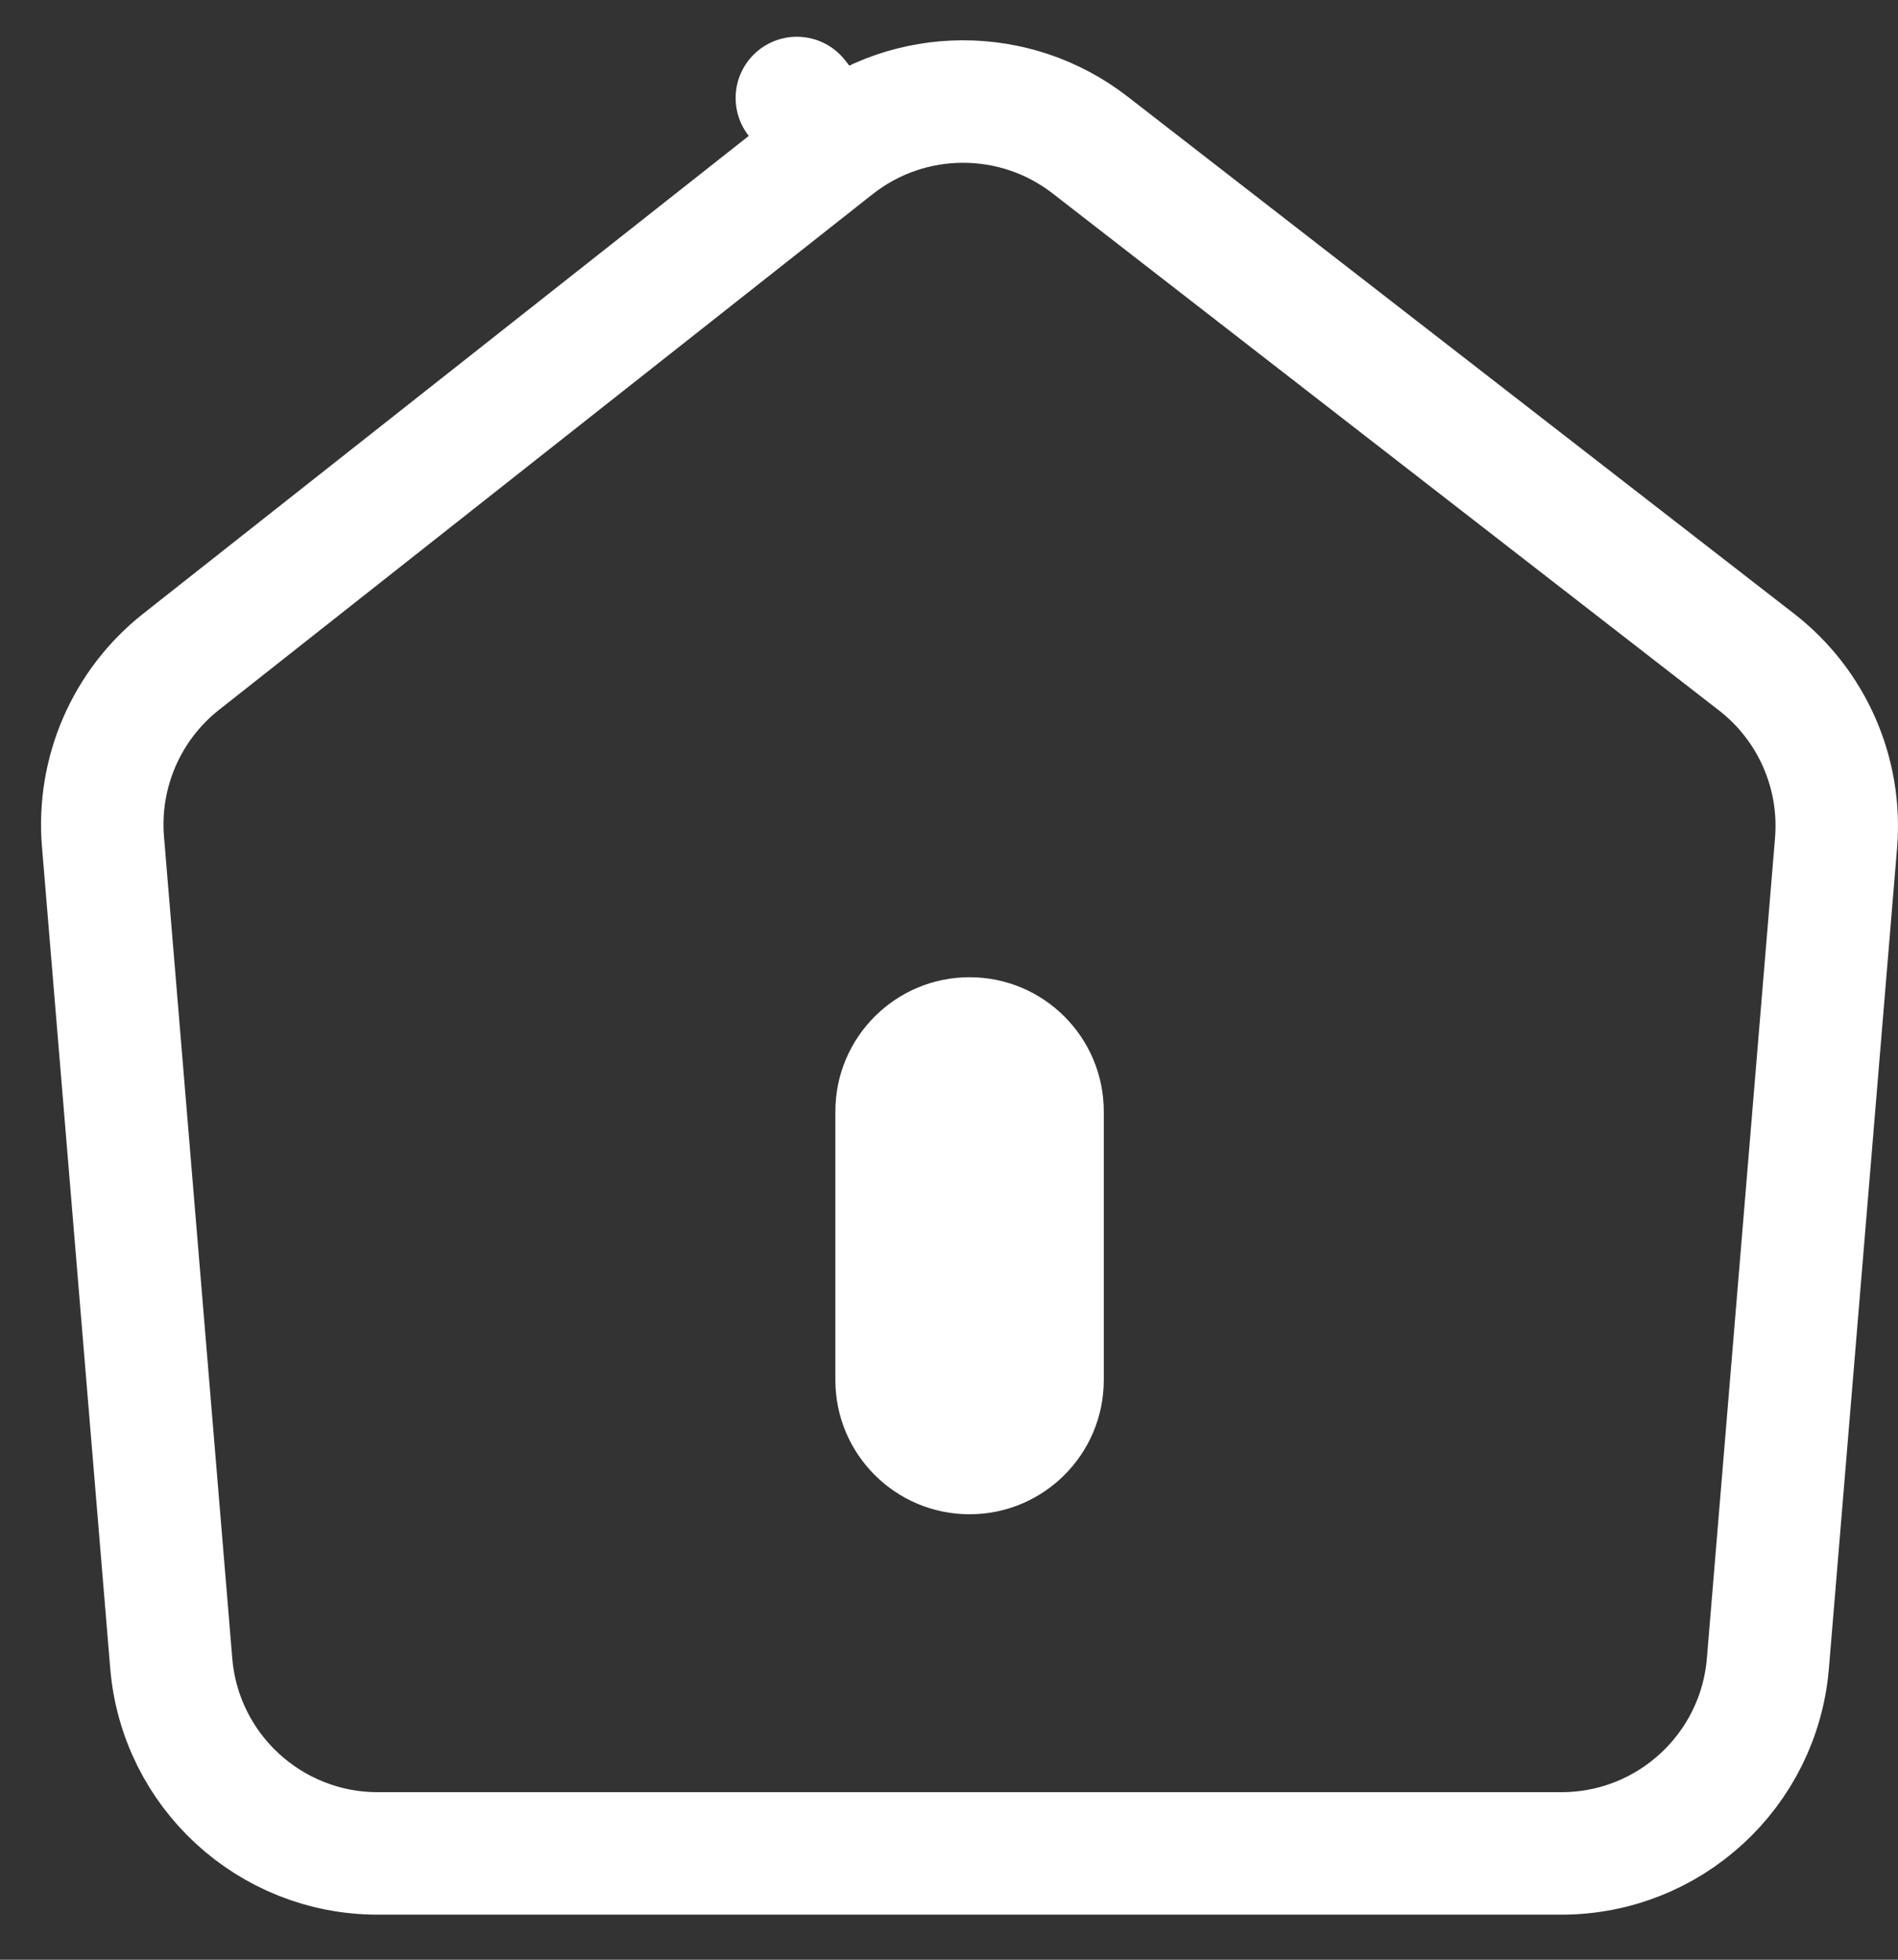
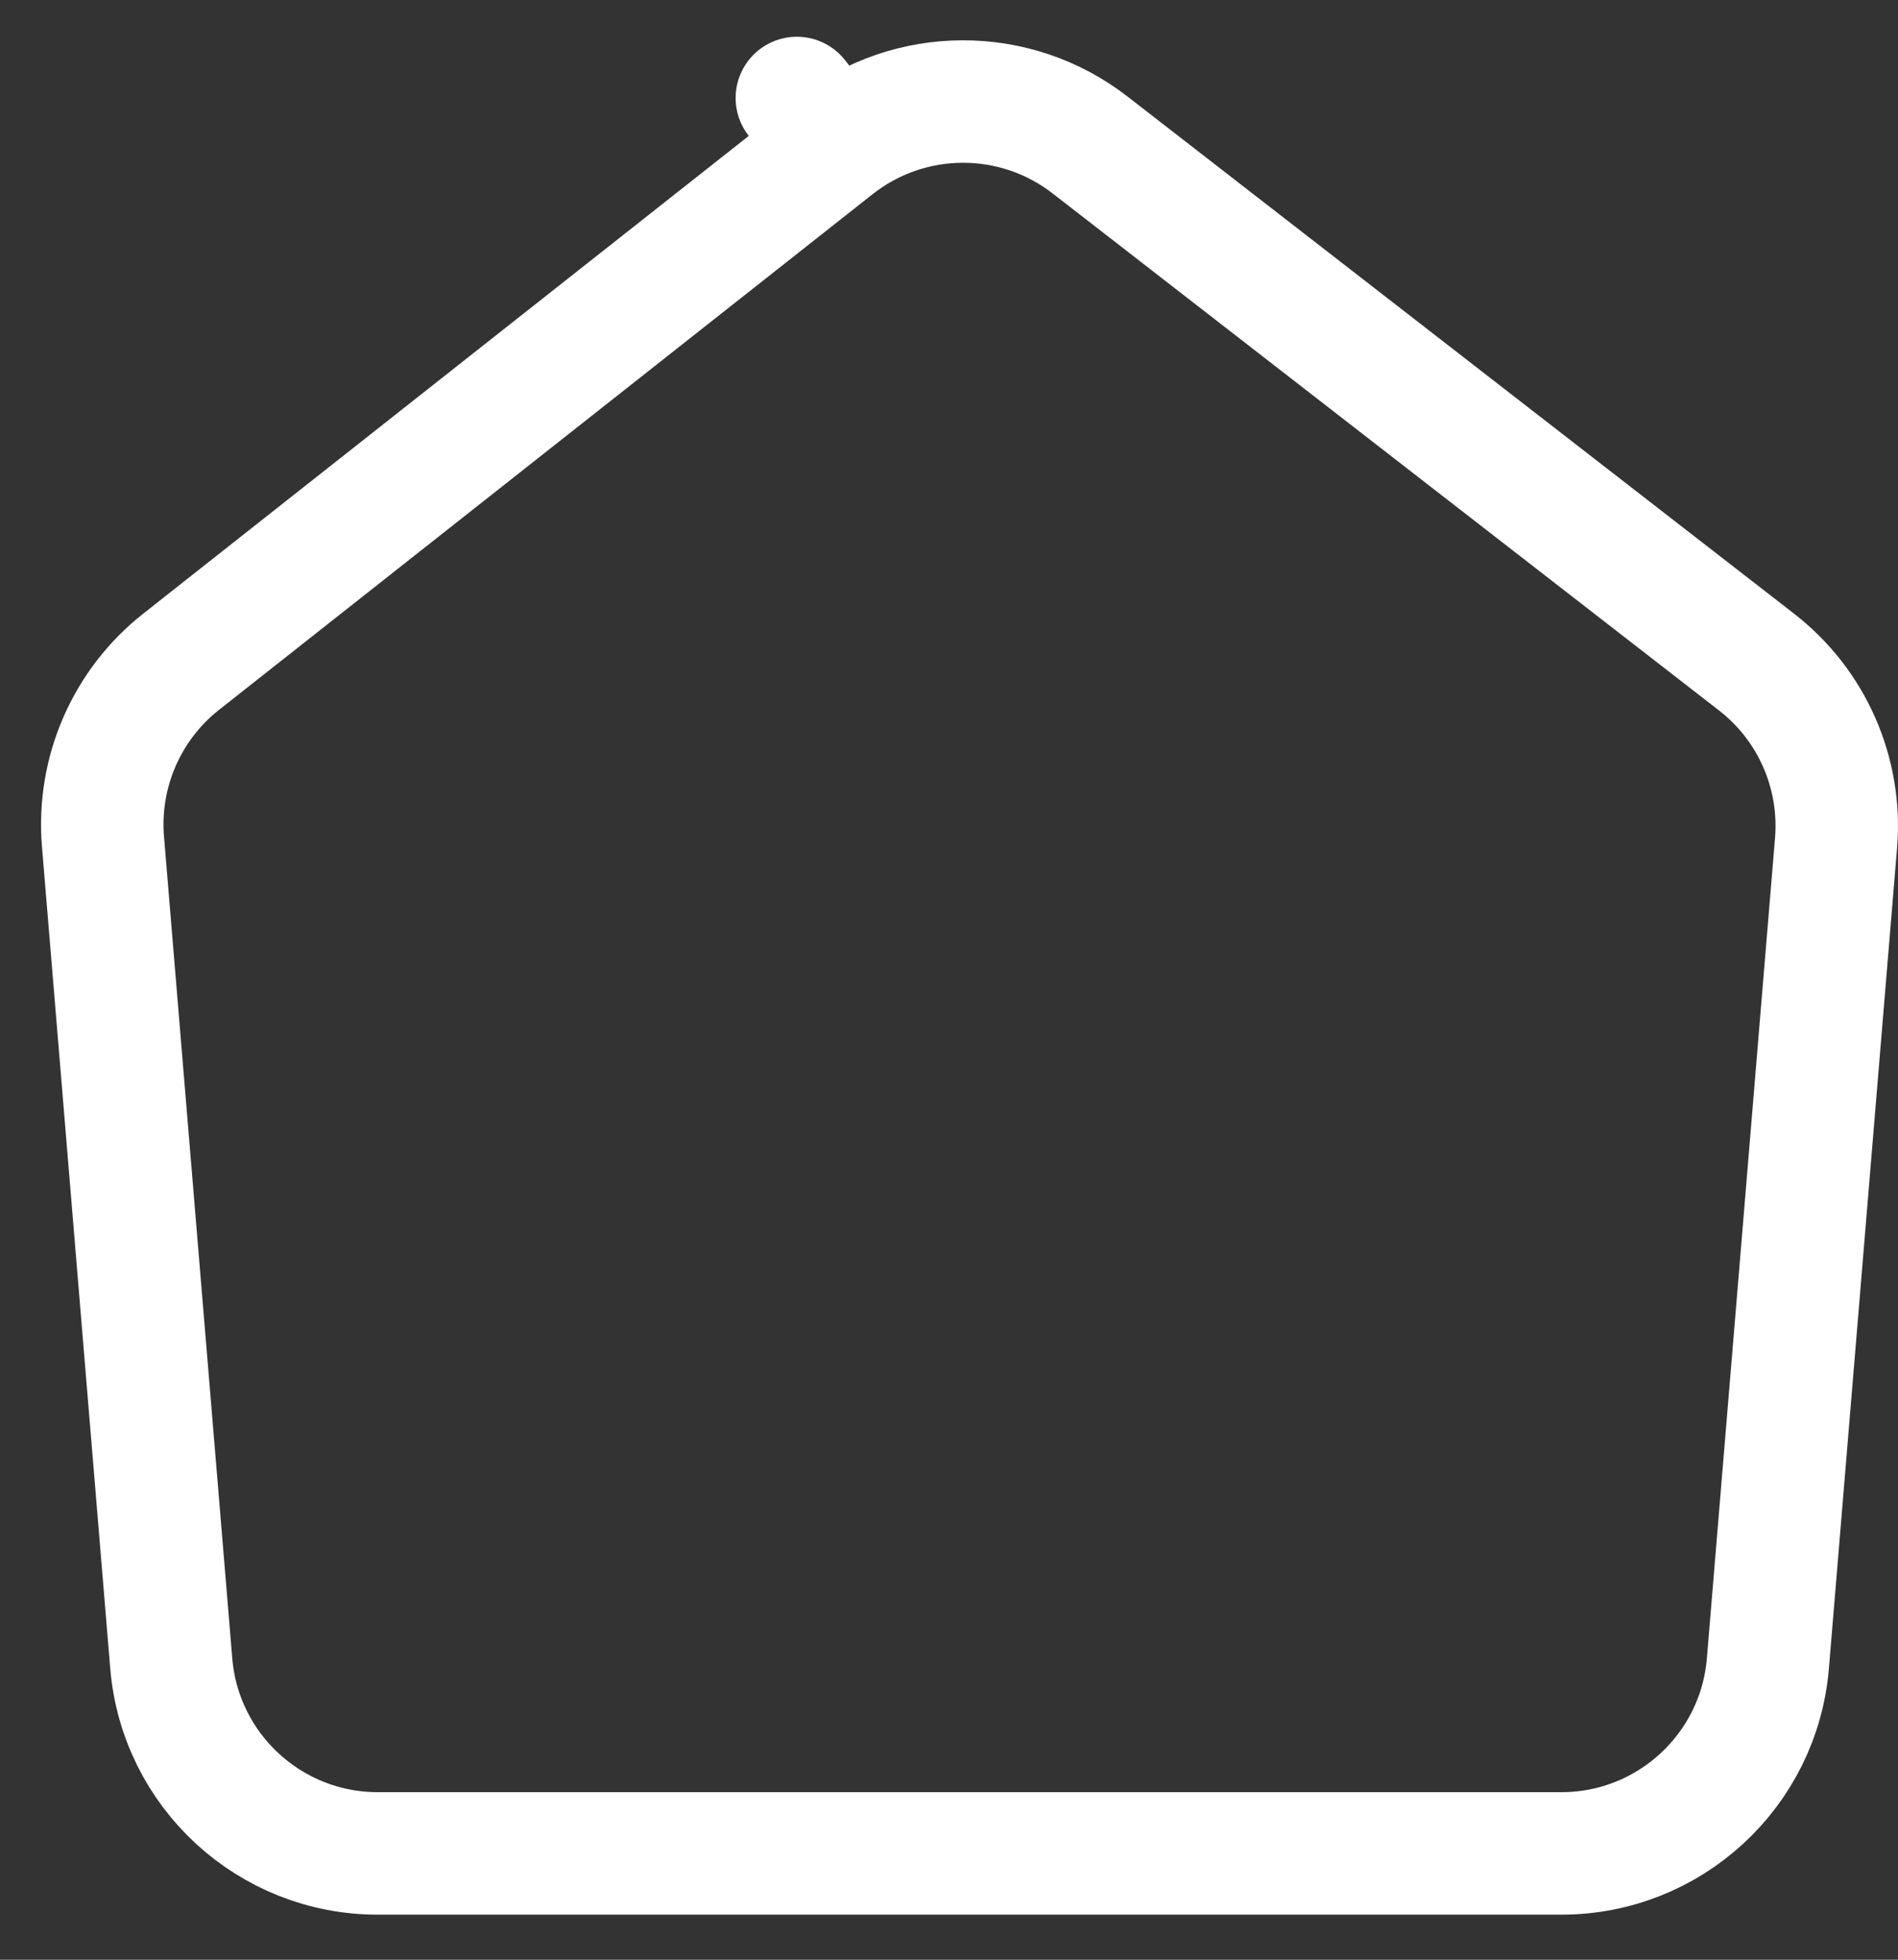
<svg xmlns="http://www.w3.org/2000/svg" width="31" height="32" viewBox="0 0 31 32" fill="none">
  <rect x="0" y="0" width="31" height="32" fill="#333333" stroke="none" />
  <path d="M17.805 2.368L17.805 2.368L28.69 10.811C29.595 11.513 30.083 12.625 29.988 13.766L29.988 13.766L28.875 27.16C28.73 28.914 27.263 30.264 25.502 30.264H6.169C4.409 30.264 2.942 28.914 2.797 27.16L1.682 13.743C1.588 12.612 2.067 11.508 2.959 10.805L13.634 2.385L13.015 1.6L13.634 2.385C14.856 1.422 16.576 1.415 17.805 2.368Z" stroke="white" stroke-width="2" stroke-linejoin="round" />
-   <path d="M18.028 18.149C18.028 16.939 17.047 15.957 15.836 15.957C14.625 15.957 13.644 16.939 13.644 18.149V22.534C13.644 23.745 14.625 24.726 15.836 24.726C17.047 24.726 18.028 23.745 18.028 22.534V18.149Z" fill="white" />
</svg>